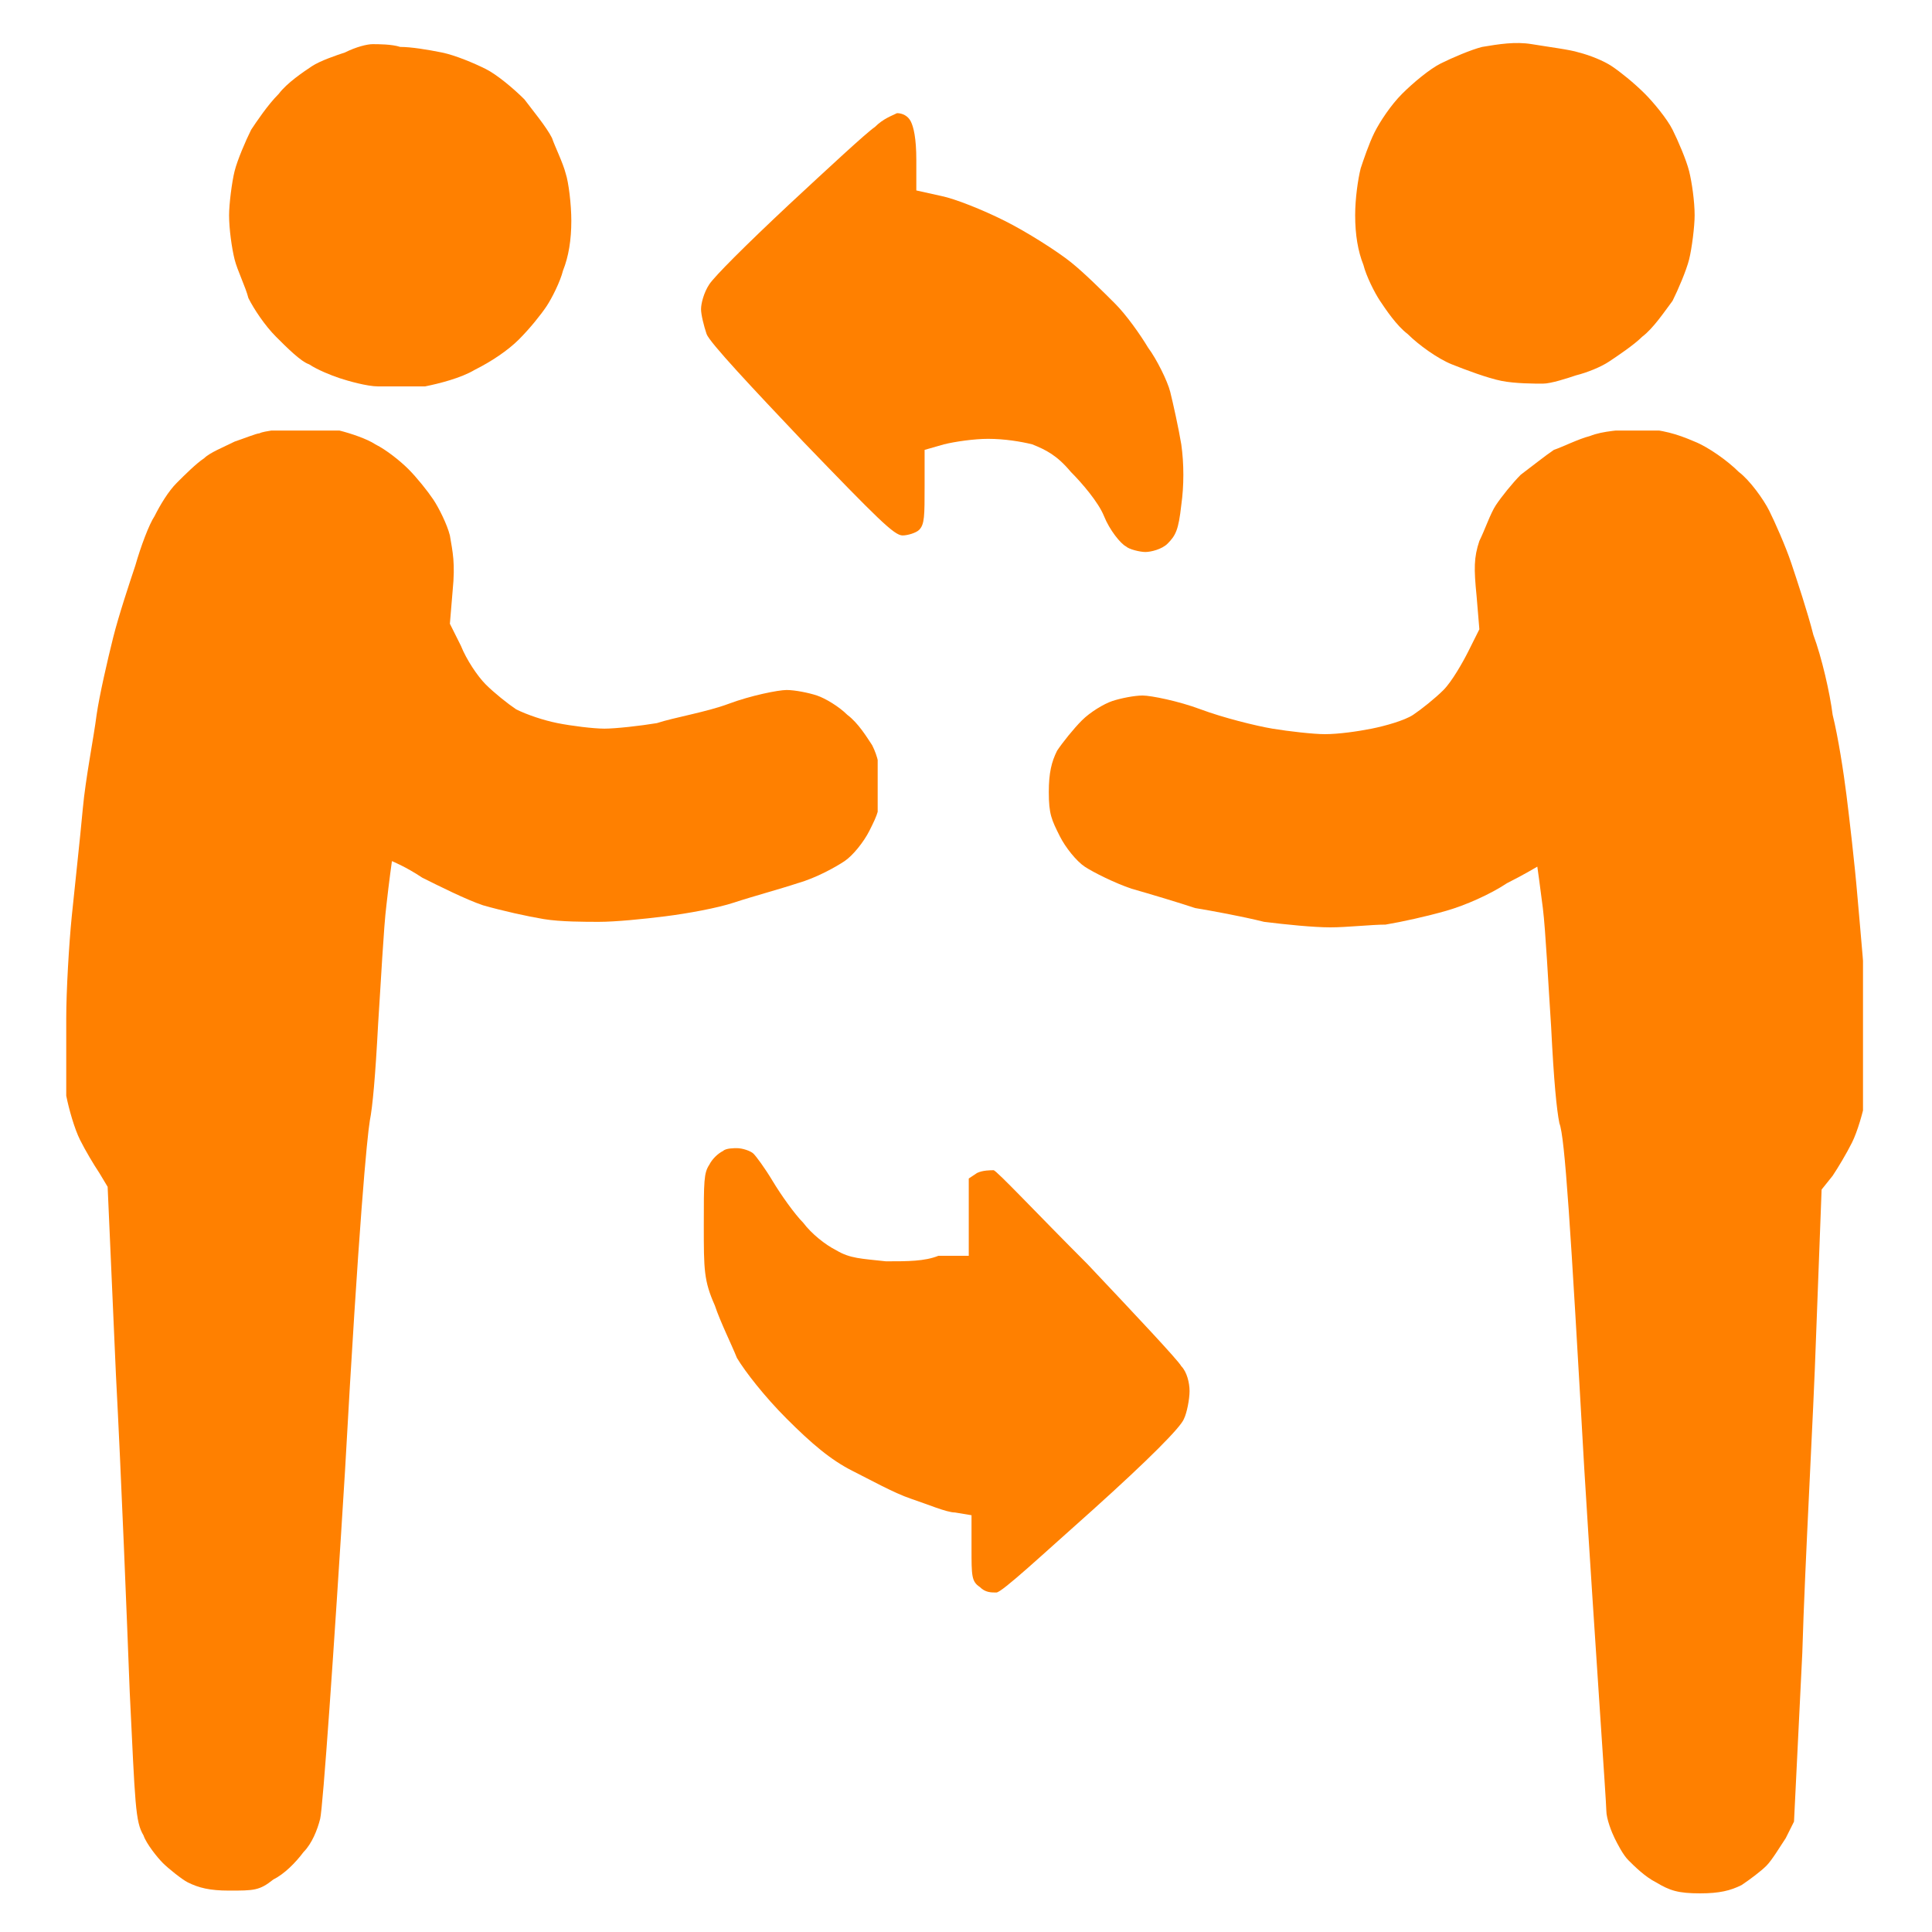
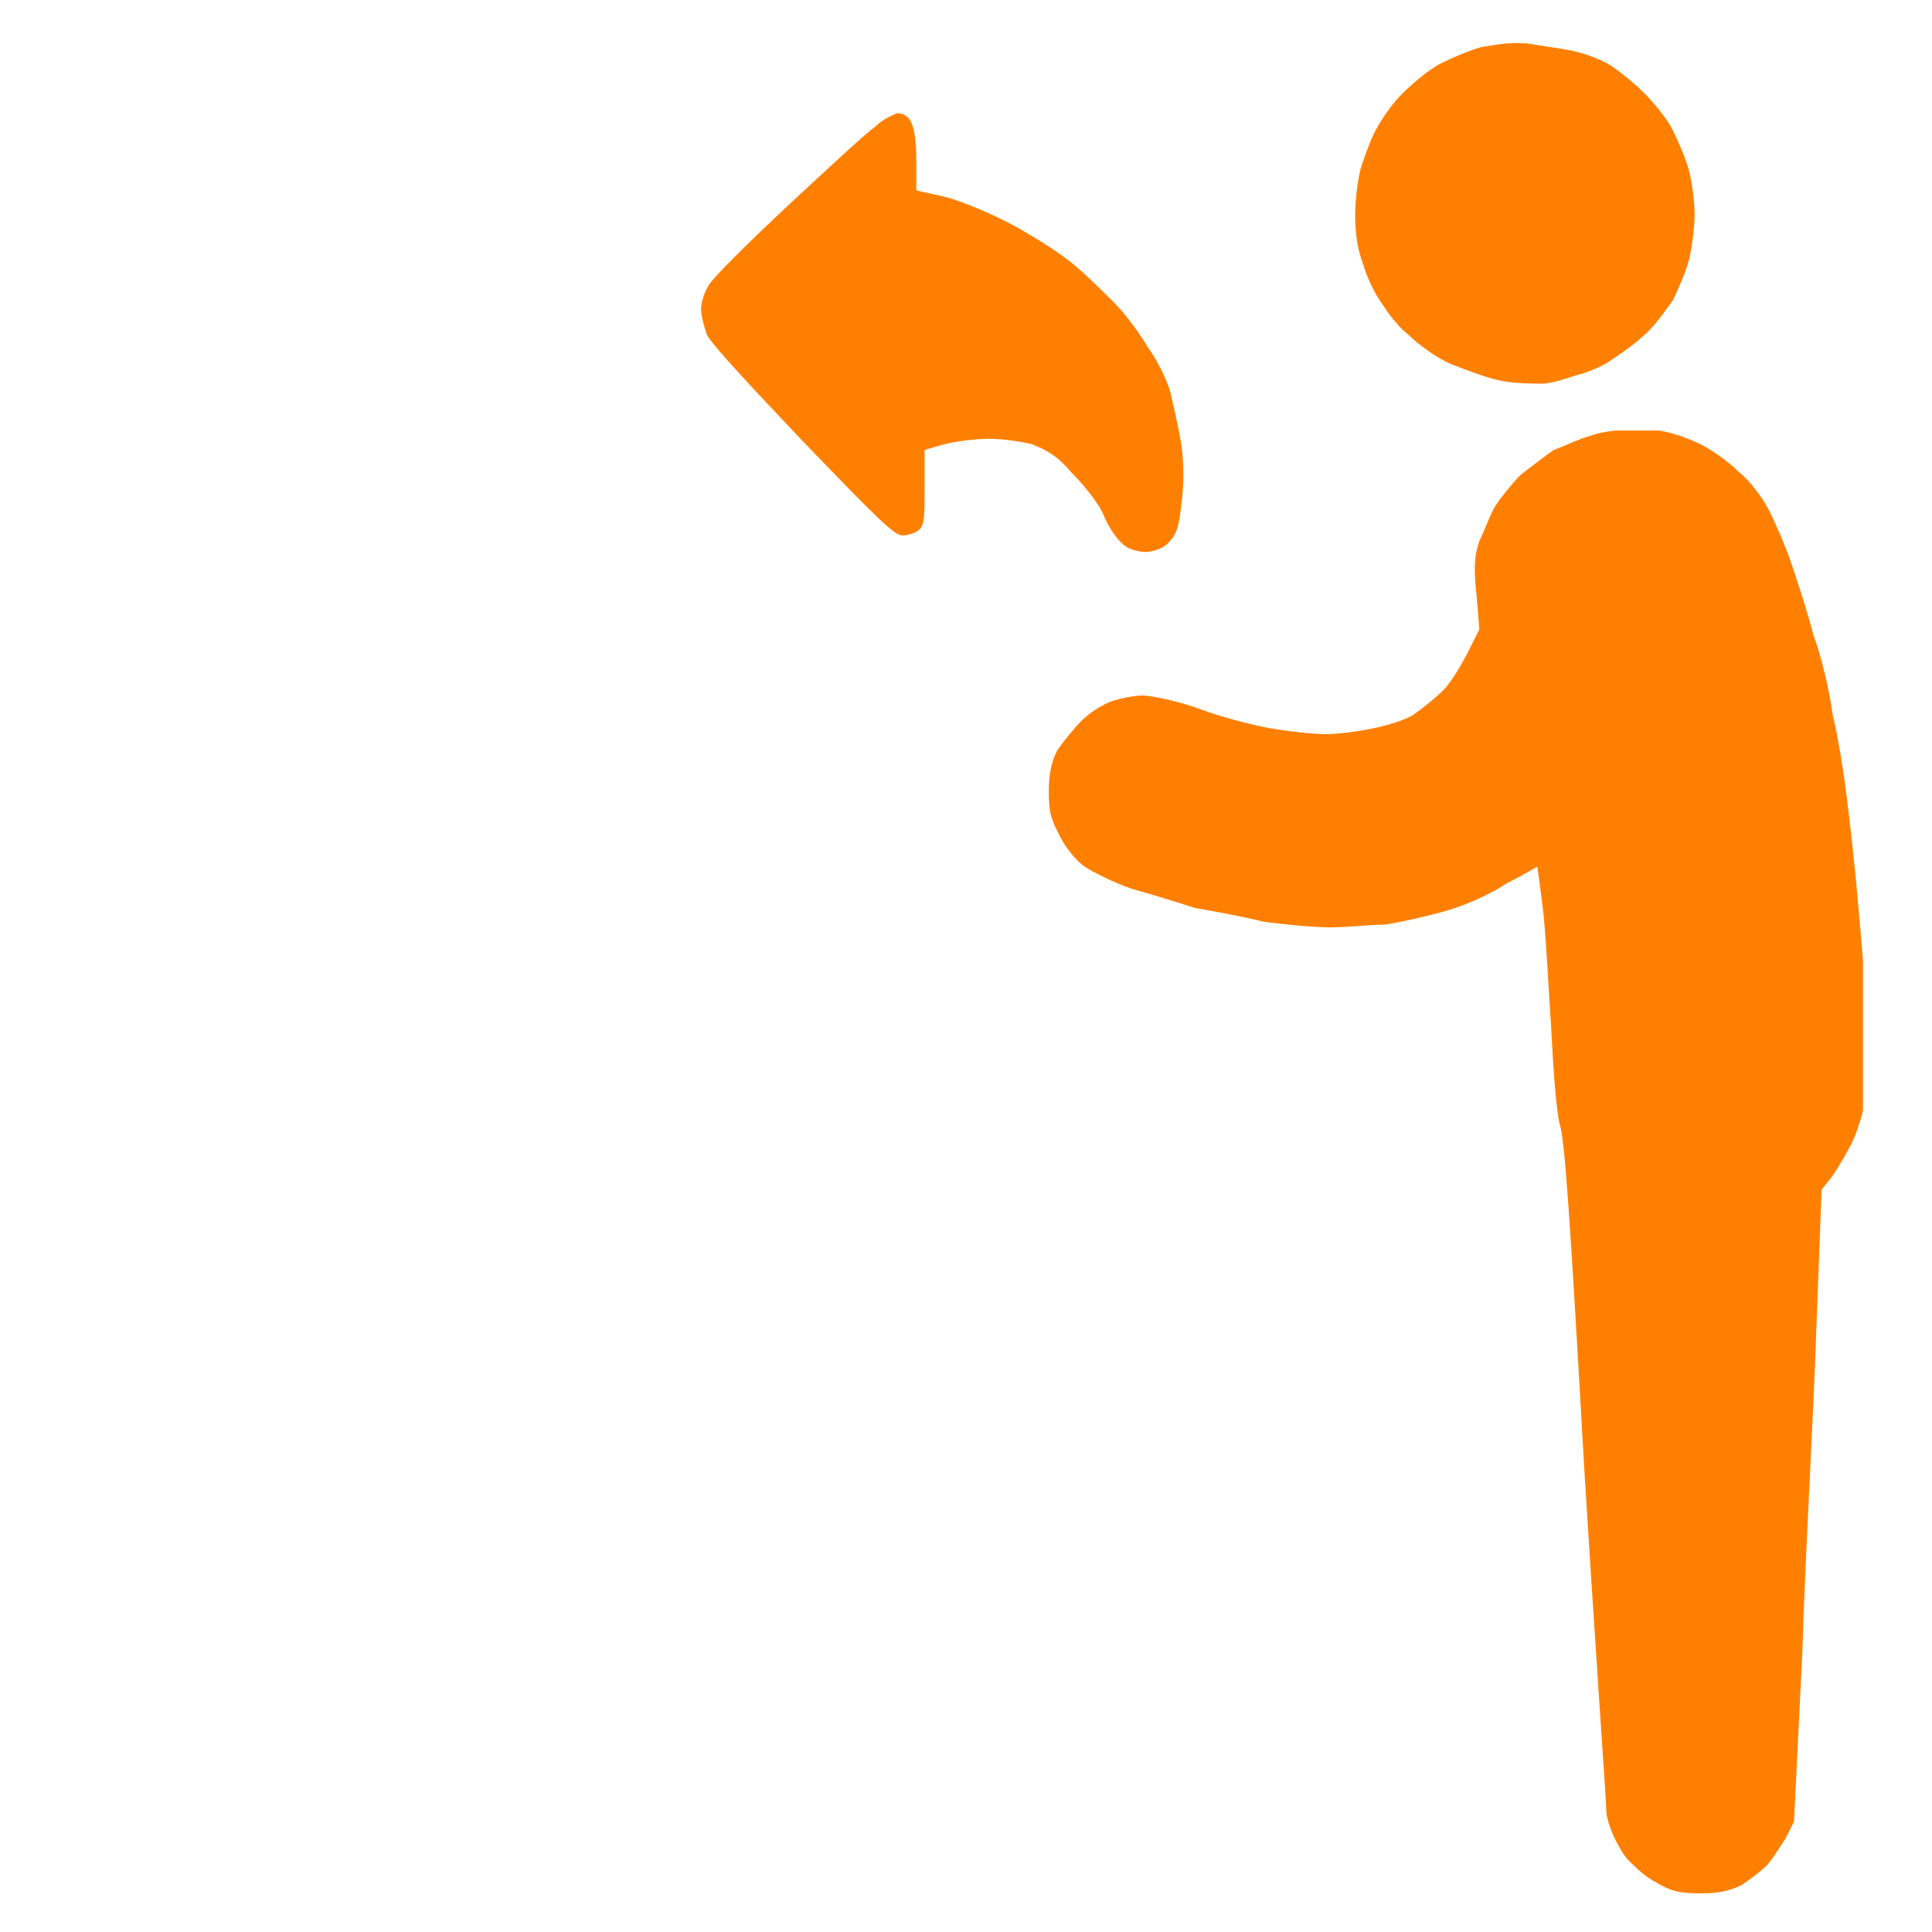
<svg xmlns="http://www.w3.org/2000/svg" xmlns:xlink="http://www.w3.org/1999/xlink" version="1.1" id="Livello_1" x="0px" y="0px" viewBox="0 0 70 70" style="enable-background:new 0 0 70 70;" xml:space="preserve">
  <style type="text/css">
	.st0{clip-path:url(#SVGID_00000054948501582005758990000000054853920677156779_);}
	.st1{clip-path:url(#SVGID_00000150795381407660621710000007650219925573386684_);fill:#FF8000;}
	.st2{clip-path:url(#SVGID_00000151531720580656367260000002943813388346208898_);fill:#FF8000;}
	.st3{clip-path:url(#SVGID_00000167377248161069781930000005032326877421526698_);fill:#FF8000;}
	.st4{clip-path:url(#SVGID_00000130606841687038686200000007743505276881593753_);}
	.st5{clip-path:url(#SVGID_00000115511713526535027730000006879217521264200892_);fill:#FF8000;}
	.st6{clip-path:url(#SVGID_00000145762767110775689200000004241365995235647154_);}
	.st7{clip-path:url(#SVGID_00000009586731877206455490000000186036799906155171_);fill:#FF8000;}
	.st8{clip-path:url(#SVGID_00000039104950835452981180000017137751636634937269_);fill:#FF8000;}
</style>
  <g>
    <g>
      <defs>
-         <path id="SVGID_1_" d="M13.5,1.6c-0.2,0-0.6,0.1-1,0.3c-0.3,0.1-0.9,0.3-1.2,0.5c-0.3,0.2-0.9,0.6-1.2,1c-0.4,0.4-0.8,1-1,1.3     C8.9,5.1,8.6,5.8,8.5,6.2C8.4,6.6,8.3,7.4,8.3,7.8c0,0.5,0.1,1.2,0.2,1.6c0.1,0.4,0.4,1,0.5,1.4c0.2,0.4,0.6,1,1,1.4     c0.4,0.4,0.9,0.9,1.2,1c0.3,0.2,0.8,0.4,1.1,0.5c0.3,0.1,1,0.3,1.4,0.3c0.5,0.1,1.1,0.1,1.7,0c0.5-0.1,1.3-0.3,1.8-0.6     c0.6-0.3,1.2-0.7,1.6-1.1c0.4-0.4,0.8-0.9,1-1.2c0.2-0.3,0.5-0.9,0.6-1.3c0.2-0.5,0.3-1.1,0.3-1.8c0-0.6-0.1-1.4-0.2-1.7     c-0.1-0.4-0.4-1-0.5-1.3c-0.2-0.4-0.7-1-1-1.4c-0.4-0.4-1-0.9-1.4-1.1c-0.4-0.2-1.1-0.5-1.6-0.6c-0.5-0.1-1.1-0.2-1.5-0.2     C14.2,1.6,13.7,1.6,13.5,1.6" />
-       </defs>
+         </defs>
      <clipPath id="SVGID_00000176763007991039959420000013301329329845473697_">
        <use xlink:href="#SVGID_1_" style="overflow:visible;" />
      </clipPath>
      <g style="clip-path:url(#SVGID_00000176763007991039959420000013301329329845473697_);">
        <defs>
          <rect id="SVGID_00000049182271885633529440000017859113830079219378_" x="8.3" y="1.5" width="12.5" height="12.5" />
        </defs>
        <clipPath id="SVGID_00000129188035919084717870000000396765607488421019_">
          <use xlink:href="#SVGID_00000049182271885633529440000017859113830079219378_" style="overflow:visible;" />
        </clipPath>
        <rect x="7.3" y="0.5" style="clip-path:url(#SVGID_00000129188035919084717870000000396765607488421019_);fill:#FF8000;" width="14.5" height="14.5" />
      </g>
    </g>
  </g>
  <g>
    <g>
      <defs>
        <path id="SVGID_00000114075086005638236480000010006475217795976873_" d="M53.7,1.7c-0.4,0.1-1.1,0.4-1.5,0.6     c-0.4,0.2-1,0.7-1.4,1.1c-0.4,0.4-0.8,1-1,1.4c-0.2,0.4-0.4,1-0.5,1.3c-0.1,0.4-0.2,1.1-0.2,1.7c0,0.7,0.1,1.3,0.3,1.8     c0.1,0.4,0.4,1,0.6,1.3c0.2,0.3,0.6,0.9,1,1.2c0.4,0.4,1.1,0.9,1.6,1.1c0.5,0.2,1.3,0.5,1.8,0.6c0.5,0.1,1.2,0.1,1.5,0.1     c0.3,0,0.9-0.2,1.2-0.3c0.4-0.1,0.9-0.3,1.2-0.5c0.3-0.2,0.9-0.6,1.2-0.9c0.4-0.3,0.8-0.9,1.1-1.3c0.2-0.4,0.5-1.1,0.6-1.5     c0.1-0.4,0.2-1.2,0.2-1.6c0-0.5-0.1-1.2-0.2-1.6c-0.1-0.4-0.4-1.1-0.6-1.5c-0.2-0.4-0.7-1-1-1.3c-0.4-0.4-0.9-0.8-1.2-1     c-0.3-0.2-0.8-0.4-1.2-0.5c-0.3-0.1-1.1-0.2-1.7-0.3C54.9,1.5,54.3,1.6,53.7,1.7" />
      </defs>
      <clipPath id="SVGID_00000046341427265876614840000002428481982363613837_">
        <use xlink:href="#SVGID_00000114075086005638236480000010006475217795976873_" style="overflow:visible;" />
      </clipPath>
      <rect x="48.1" y="0.5" style="clip-path:url(#SVGID_00000046341427265876614840000002428481982363613837_);fill:#FF8000;" width="14.5" height="14.5" />
    </g>
  </g>
  <g>
    <g>
      <defs>
        <path id="SVGID_00000119098396604894135640000005058103713219610804_" d="M31.7,4.6c-0.3,0.2-1.7,1.5-3.1,2.8     c-1.6,1.5-2.7,2.6-2.9,2.9c-0.2,0.3-0.3,0.7-0.3,0.9c0,0.2,0.1,0.6,0.2,0.9c0.1,0.3,1.7,2,3.5,3.9c2.7,2.8,3.3,3.4,3.6,3.4     c0.2,0,0.5-0.1,0.6-0.2c0.2-0.2,0.2-0.5,0.2-1.6v-1.3l0.7-0.2c0.4-0.1,1.1-0.2,1.6-0.2c0.6,0,1.2,0.1,1.6,0.2     c0.5,0.2,0.9,0.4,1.4,1c0.4,0.4,1,1.1,1.2,1.6s0.6,1,0.8,1.1c0.1,0.1,0.5,0.2,0.7,0.2c0.2,0,0.6-0.1,0.8-0.3     c0.3-0.3,0.4-0.5,0.5-1.4c0.1-0.7,0.1-1.5,0-2.2c-0.1-0.6-0.3-1.5-0.4-1.9c-0.1-0.4-0.5-1.2-0.8-1.6c-0.3-0.5-0.8-1.2-1.2-1.6     c-0.4-0.4-1.1-1.1-1.6-1.5c-0.5-0.4-1.6-1.1-2.4-1.5s-1.8-0.8-2.3-0.9l-0.9-0.2V5.8c0-0.8-0.1-1.2-0.2-1.4     c-0.1-0.2-0.3-0.3-0.5-0.3C32.3,4.2,32,4.3,31.7,4.6" />
      </defs>
      <clipPath id="SVGID_00000124873845390824948590000012679155391520155785_">
        <use xlink:href="#SVGID_00000119098396604894135640000005058103713219610804_" style="overflow:visible;" />
      </clipPath>
      <rect x="24.3" y="3.2" style="clip-path:url(#SVGID_00000124873845390824948590000012679155391520155785_);fill:#FF8000;" width="19.5" height="18" />
    </g>
  </g>
  <g>
    <g>
      <defs>
-         <path id="SVGID_00000048489354457290199320000004635404335058111889_" d="M9.4,15.7c-0.1,0-0.6,0.2-0.9,0.3     c-0.4,0.2-0.9,0.4-1.1,0.6c-0.3,0.2-0.7,0.6-1,0.9c-0.3,0.3-0.6,0.8-0.8,1.2c-0.2,0.3-0.5,1.1-0.7,1.8c-0.2,0.6-0.6,1.8-0.8,2.6     c-0.2,0.8-0.5,2.1-0.6,2.8c-0.1,0.8-0.4,2.3-0.5,3.4c-0.1,1.1-0.3,2.9-0.4,3.9c-0.1,1-0.2,2.7-0.2,3.7c0,1,0,2.3,0,2.8     c0.1,0.5,0.3,1.2,0.5,1.6c0.2,0.4,0.5,0.9,0.7,1.2L3.9,43l0.3,6.8c0.2,3.8,0.4,8.9,0.5,11.5c0.2,4.1,0.2,4.7,0.5,5.2     c0.1,0.3,0.5,0.8,0.7,1c0.2,0.2,0.7,0.6,0.9,0.7c0.4,0.2,0.8,0.3,1.5,0.3c0.9,0,1.1,0,1.6-0.4c0.4-0.2,0.8-0.6,1.1-1     c0.3-0.3,0.5-0.8,0.6-1.2c0.1-0.4,0.5-6.1,0.9-12.6c0.5-9,0.8-12.1,0.9-12.7c0.1-0.5,0.2-1.6,0.3-3.5c0.1-1.5,0.2-3.5,0.3-4.3     c0.1-0.9,0.2-1.6,0.2-1.6c0,0,0.5,0.2,1.1,0.6c0.6,0.3,1.6,0.8,2.2,1c0.7,0.2,1.6,0.4,2.2,0.5c0.6,0.1,1.5,0.1,2,0.1     c0.6,0,1.6-0.1,2.4-0.2c0.8-0.1,1.9-0.3,2.5-0.5c0.6-0.2,1.7-0.5,2.3-0.7c0.7-0.2,1.4-0.6,1.7-0.8c0.3-0.2,0.7-0.7,0.9-1.1     c0.3-0.6,0.4-0.8,0.4-1.6c0-0.7-0.1-1.1-0.3-1.5c-0.2-0.3-0.5-0.8-0.9-1.1c-0.3-0.3-0.8-0.6-1.1-0.7c-0.3-0.1-0.8-0.2-1.1-0.2     c-0.3,0-1.3,0.2-2.1,0.5c-0.8,0.3-2,0.5-2.6,0.7c-0.6,0.1-1.5,0.2-1.9,0.2c-0.4,0-1.2-0.1-1.7-0.2c-0.5-0.1-1.1-0.3-1.5-0.5     c-0.3-0.2-0.8-0.6-1.1-0.9c-0.3-0.3-0.7-0.9-0.9-1.4l-0.4-0.8l0.1-1.2c0.1-1,0-1.4-0.1-2c-0.1-0.4-0.4-1-0.6-1.3     c-0.2-0.3-0.6-0.8-0.9-1.1c-0.3-0.3-0.8-0.7-1.2-0.9c-0.3-0.2-0.9-0.4-1.3-0.5c-0.4-0.1-1.1-0.2-1.6-0.2     C10.1,15.6,9.6,15.6,9.4,15.7" />
-       </defs>
+         </defs>
      <clipPath id="SVGID_00000108288365728599054650000009463673678538002875_">
        <use xlink:href="#SVGID_00000048489354457290199320000004635404335058111889_" style="overflow:visible;" />
      </clipPath>
      <g style="clip-path:url(#SVGID_00000108288365728599054650000009463673678538002875_);">
        <defs>
          <rect id="SVGID_00000121243722229569202290000017511839475297587367_" x="2.3" y="15.6" width="29.5" height="53" />
        </defs>
        <clipPath id="SVGID_00000048463652750322104890000001064948311942456736_">
          <use xlink:href="#SVGID_00000121243722229569202290000017511839475297587367_" style="overflow:visible;" />
        </clipPath>
        <rect x="1.3" y="14.6" style="clip-path:url(#SVGID_00000048463652750322104890000001064948311942456736_);fill:#FF8000;" width="31.5" height="55" />
      </g>
    </g>
  </g>
  <g>
    <g>
      <defs>
        <path id="SVGID_00000118392310648946968950000002452214019303255212_" d="M57.6,15.8c-0.4,0.1-1,0.4-1.3,0.5     c-0.3,0.2-0.8,0.6-1.2,0.9c-0.3,0.3-0.7,0.8-0.9,1.1c-0.2,0.3-0.4,0.9-0.6,1.3c-0.2,0.6-0.2,1-0.1,2l0.1,1.2l-0.4,0.8     c-0.2,0.4-0.6,1.1-0.9,1.4c-0.3,0.3-0.8,0.7-1.1,0.9c-0.3,0.2-1,0.4-1.5,0.5c-0.5,0.1-1.2,0.2-1.7,0.2c-0.4,0-1.3-0.1-1.9-0.2     c-0.6-0.1-1.8-0.4-2.6-0.7c-0.8-0.3-1.8-0.5-2.1-0.5c-0.3,0-0.8,0.1-1.1,0.2c-0.3,0.1-0.8,0.4-1.1,0.7c-0.3,0.3-0.7,0.8-0.9,1.1     c-0.2,0.4-0.3,0.8-0.3,1.5c0,0.8,0.1,1,0.4,1.6c0.2,0.4,0.6,0.9,0.9,1.1c0.3,0.2,1.1,0.6,1.7,0.8c0.7,0.2,1.7,0.5,2.3,0.7     c0.6,0.1,1.7,0.3,2.5,0.5c0.8,0.1,1.8,0.2,2.4,0.2c0.6,0,1.5-0.1,2-0.1c0.6-0.1,1.5-0.3,2.2-0.5c0.7-0.2,1.6-0.6,2.2-1     c0.6-0.3,1.1-0.6,1.1-0.6c0,0,0.1,0.7,0.2,1.5c0.1,0.8,0.2,2.8,0.3,4.3c0.1,2,0.2,3,0.3,3.5c0.2,0.5,0.4,3.7,0.9,12.5     c0.4,6.5,0.8,12.1,0.8,12.4c0,0.3,0.2,0.8,0.3,1c0.1,0.2,0.3,0.6,0.5,0.8c0.2,0.2,0.6,0.6,1,0.8c0.5,0.3,0.8,0.4,1.6,0.4     c0.7,0,1.1-0.1,1.5-0.3c0.3-0.2,0.7-0.5,0.9-0.7c0.2-0.2,0.5-0.7,0.7-1l0.3-0.6l0.3-6.1c0.1-3.4,0.4-8.5,0.5-11.5l0.2-5.3     l0.4-0.5c0.2-0.3,0.5-0.8,0.7-1.2c0.2-0.4,0.4-1.1,0.5-1.6c0.1-0.5,0.1-1.8,0-3c0-1.2-0.2-3.1-0.3-4.3c-0.1-1.2-0.3-2.9-0.4-3.7     c-0.1-0.8-0.3-2.1-0.5-2.9c-0.1-0.8-0.4-2.1-0.7-2.9c-0.2-0.8-0.6-2-0.8-2.6c-0.2-0.6-0.6-1.5-0.8-1.9c-0.2-0.4-0.7-1.1-1.1-1.4     c-0.4-0.4-1.1-0.9-1.6-1.1c-0.7-0.3-1.1-0.4-2-0.5C58.7,15.6,58.1,15.6,57.6,15.8" />
      </defs>
      <clipPath id="SVGID_00000163052723290583439710000014389687434198622644_">
        <use xlink:href="#SVGID_00000118392310648946968950000002452214019303255212_" style="overflow:visible;" />
      </clipPath>
      <g style="clip-path:url(#SVGID_00000163052723290583439710000014389687434198622644_);">
        <defs>
          <rect id="SVGID_00000016035006714203134890000000224471384572714626_" x="38" y="15.6" width="29.5" height="53" />
        </defs>
        <clipPath id="SVGID_00000062879732040830559660000015389364822923082150_">
          <use xlink:href="#SVGID_00000016035006714203134890000000224471384572714626_" style="overflow:visible;" />
        </clipPath>
        <rect x="37" y="14.6" style="clip-path:url(#SVGID_00000062879732040830559660000015389364822923082150_);fill:#FF8000;" width="31.5" height="55" />
      </g>
    </g>
  </g>
  <g>
    <g>
      <defs>
-         <path id="SVGID_00000140701397613782444840000012053193709913689472_" d="M26.2,41.7c-0.2,0.1-0.4,0.3-0.5,0.5     c-0.2,0.3-0.2,0.6-0.2,2.2c0,1.6,0,2,0.4,2.9c0.2,0.6,0.6,1.4,0.8,1.9c0.3,0.5,1,1.4,1.8,2.2c0.9,0.9,1.6,1.5,2.4,1.9     c0.6,0.3,1.5,0.8,2.1,1c0.6,0.2,1.3,0.5,1.6,0.5l0.6,0.1v1.2c0,1,0,1.2,0.3,1.4c0.2,0.2,0.4,0.2,0.6,0.2c0.2,0,1.7-1.4,3.5-3     c2-1.8,3.2-3,3.3-3.3c0.1-0.2,0.2-0.7,0.2-1c0-0.3-0.1-0.7-0.3-0.9c-0.1-0.2-1.7-1.9-3.4-3.7c-1.8-1.8-3.3-3.4-3.4-3.4     c-0.1,0-0.4,0-0.6,0.1l-0.3,0.2v1.4v1.4L34,45.5c-0.5,0.2-1.1,0.2-1.9,0.2c-0.9-0.1-1.3-0.1-1.8-0.4c-0.4-0.2-0.9-0.6-1.2-1     c-0.3-0.3-0.8-1-1.1-1.5c-0.3-0.5-0.6-0.9-0.7-1c-0.1-0.1-0.4-0.2-0.6-0.2C26.6,41.6,26.3,41.6,26.2,41.7" />
-       </defs>
+         </defs>
      <clipPath id="SVGID_00000155862725055192003720000005756153430238355340_">
        <use xlink:href="#SVGID_00000140701397613782444840000012053193709913689472_" style="overflow:visible;" />
      </clipPath>
      <rect x="24.4" y="40.6" style="clip-path:url(#SVGID_00000155862725055192003720000005756153430238355340_);fill:#FF8000;" width="19.4" height="18.1" />
    </g>
  </g>
</svg>